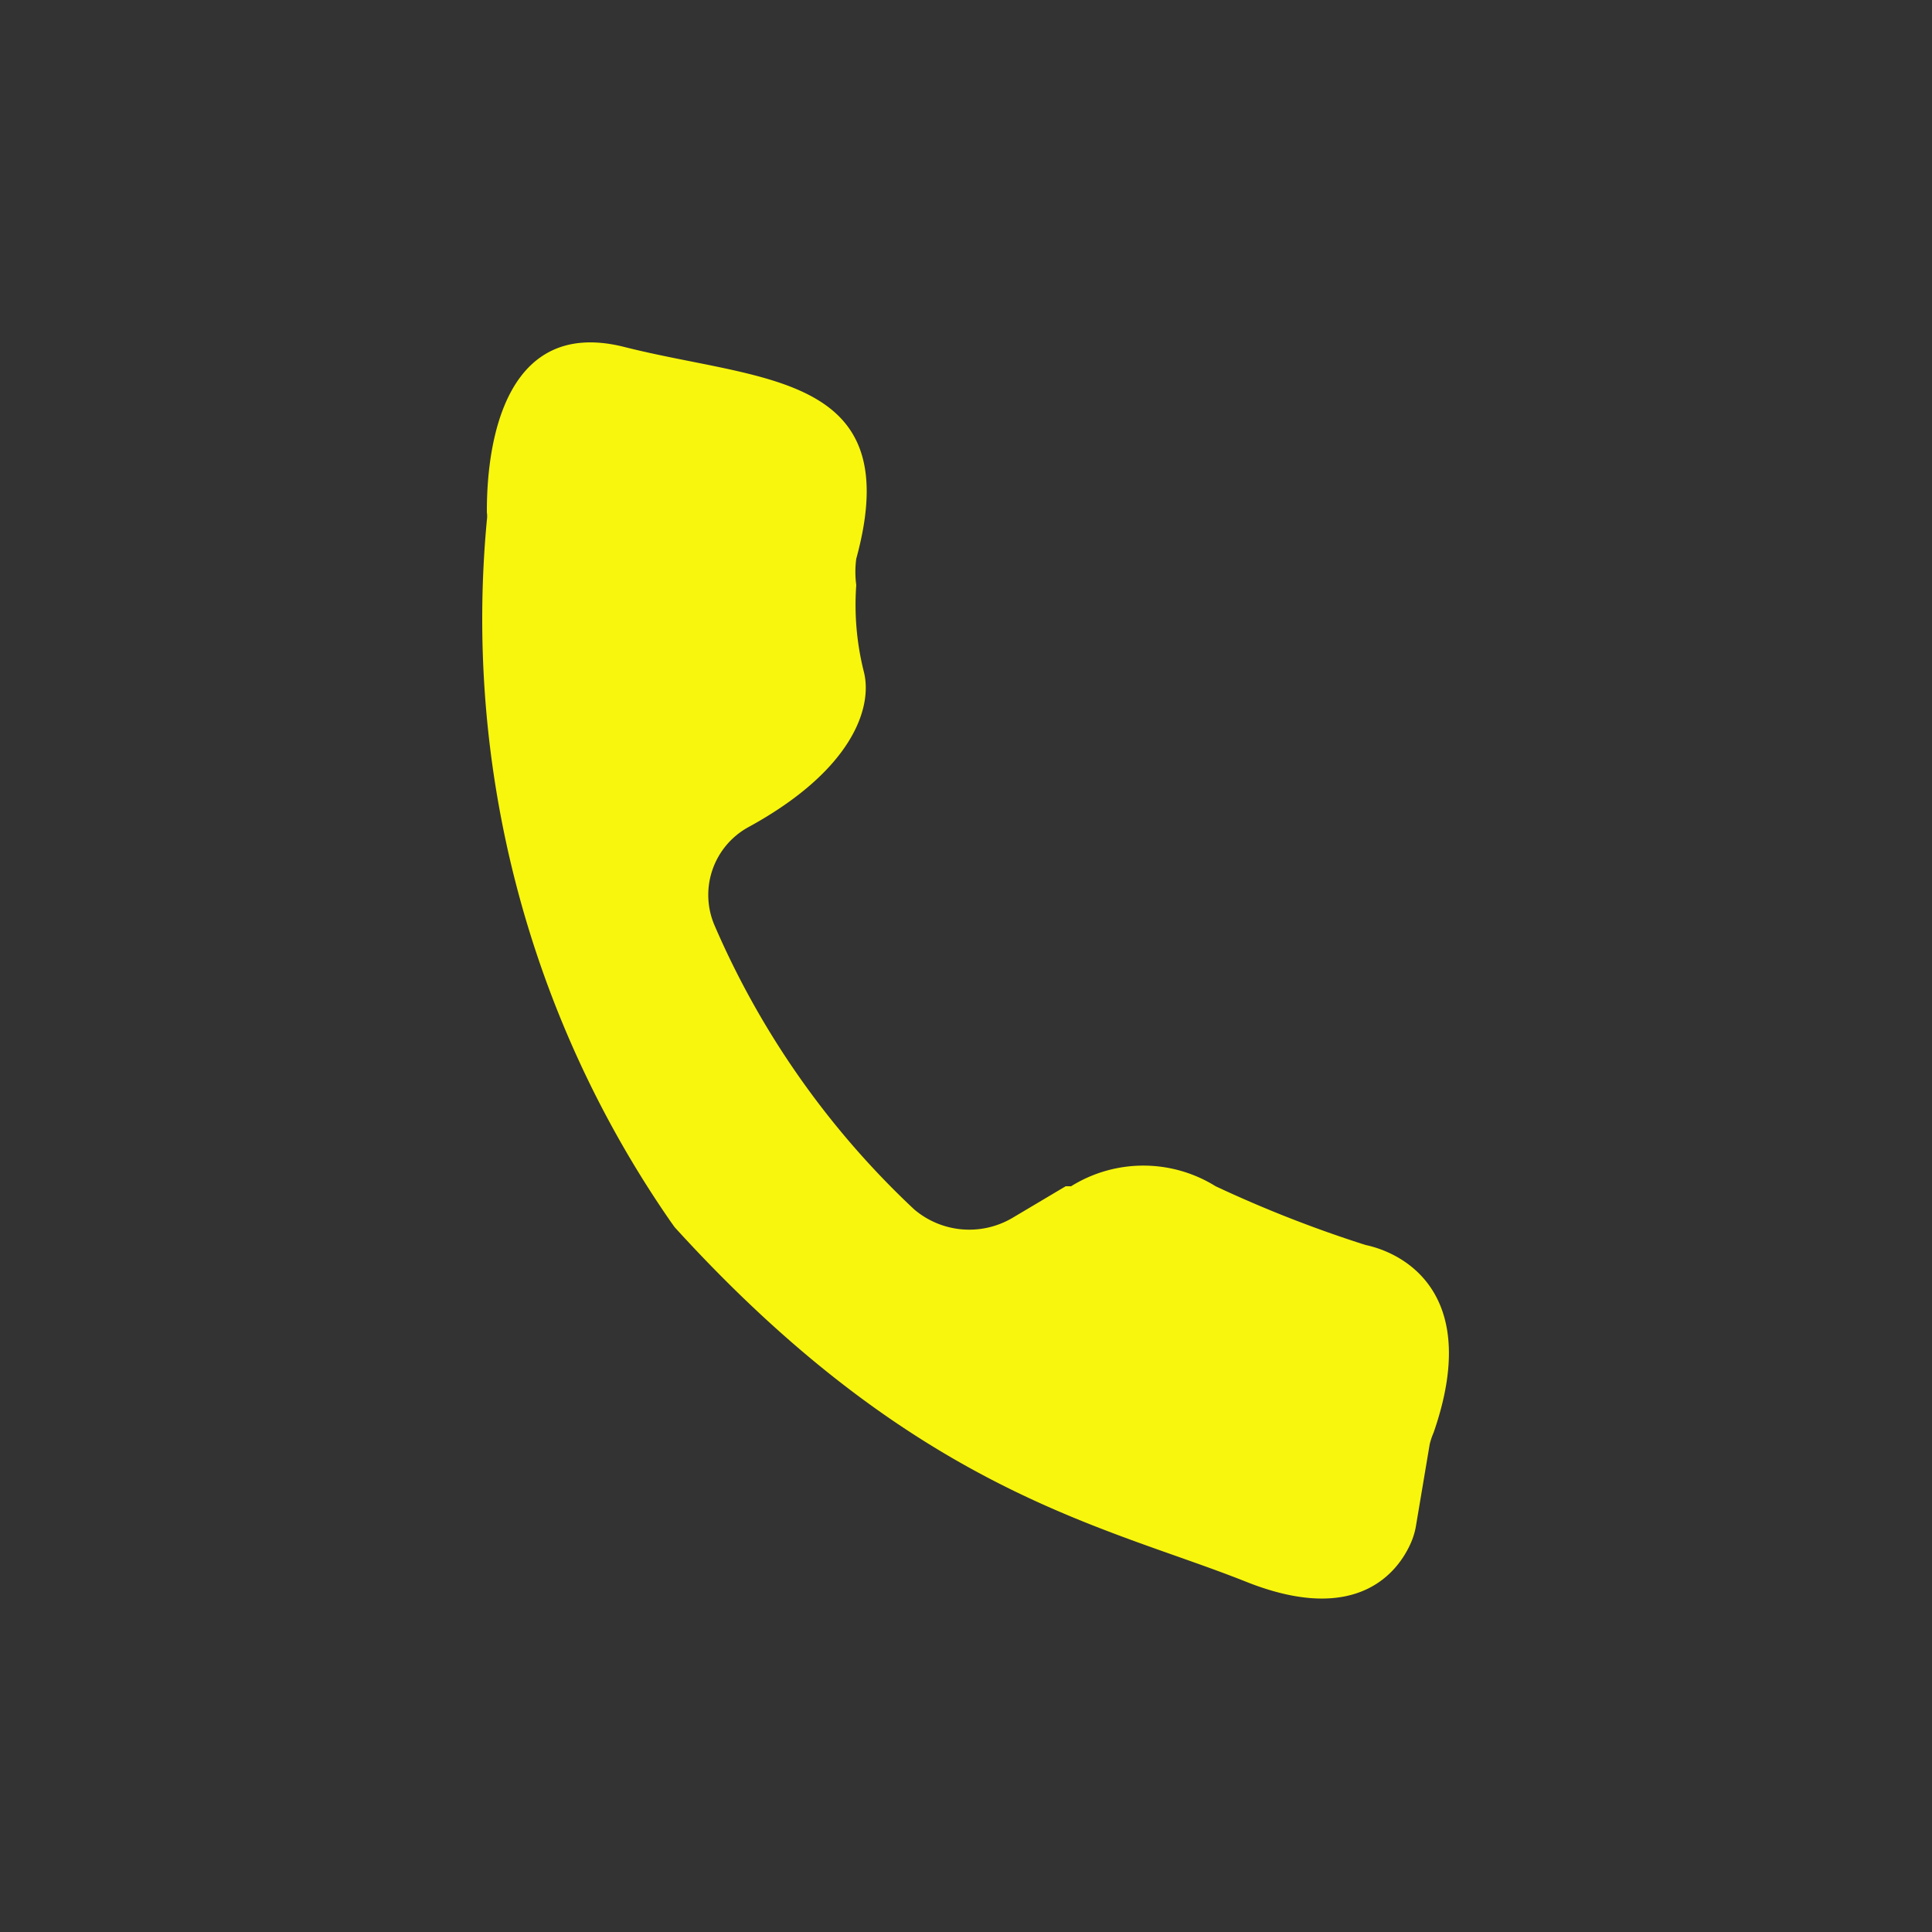
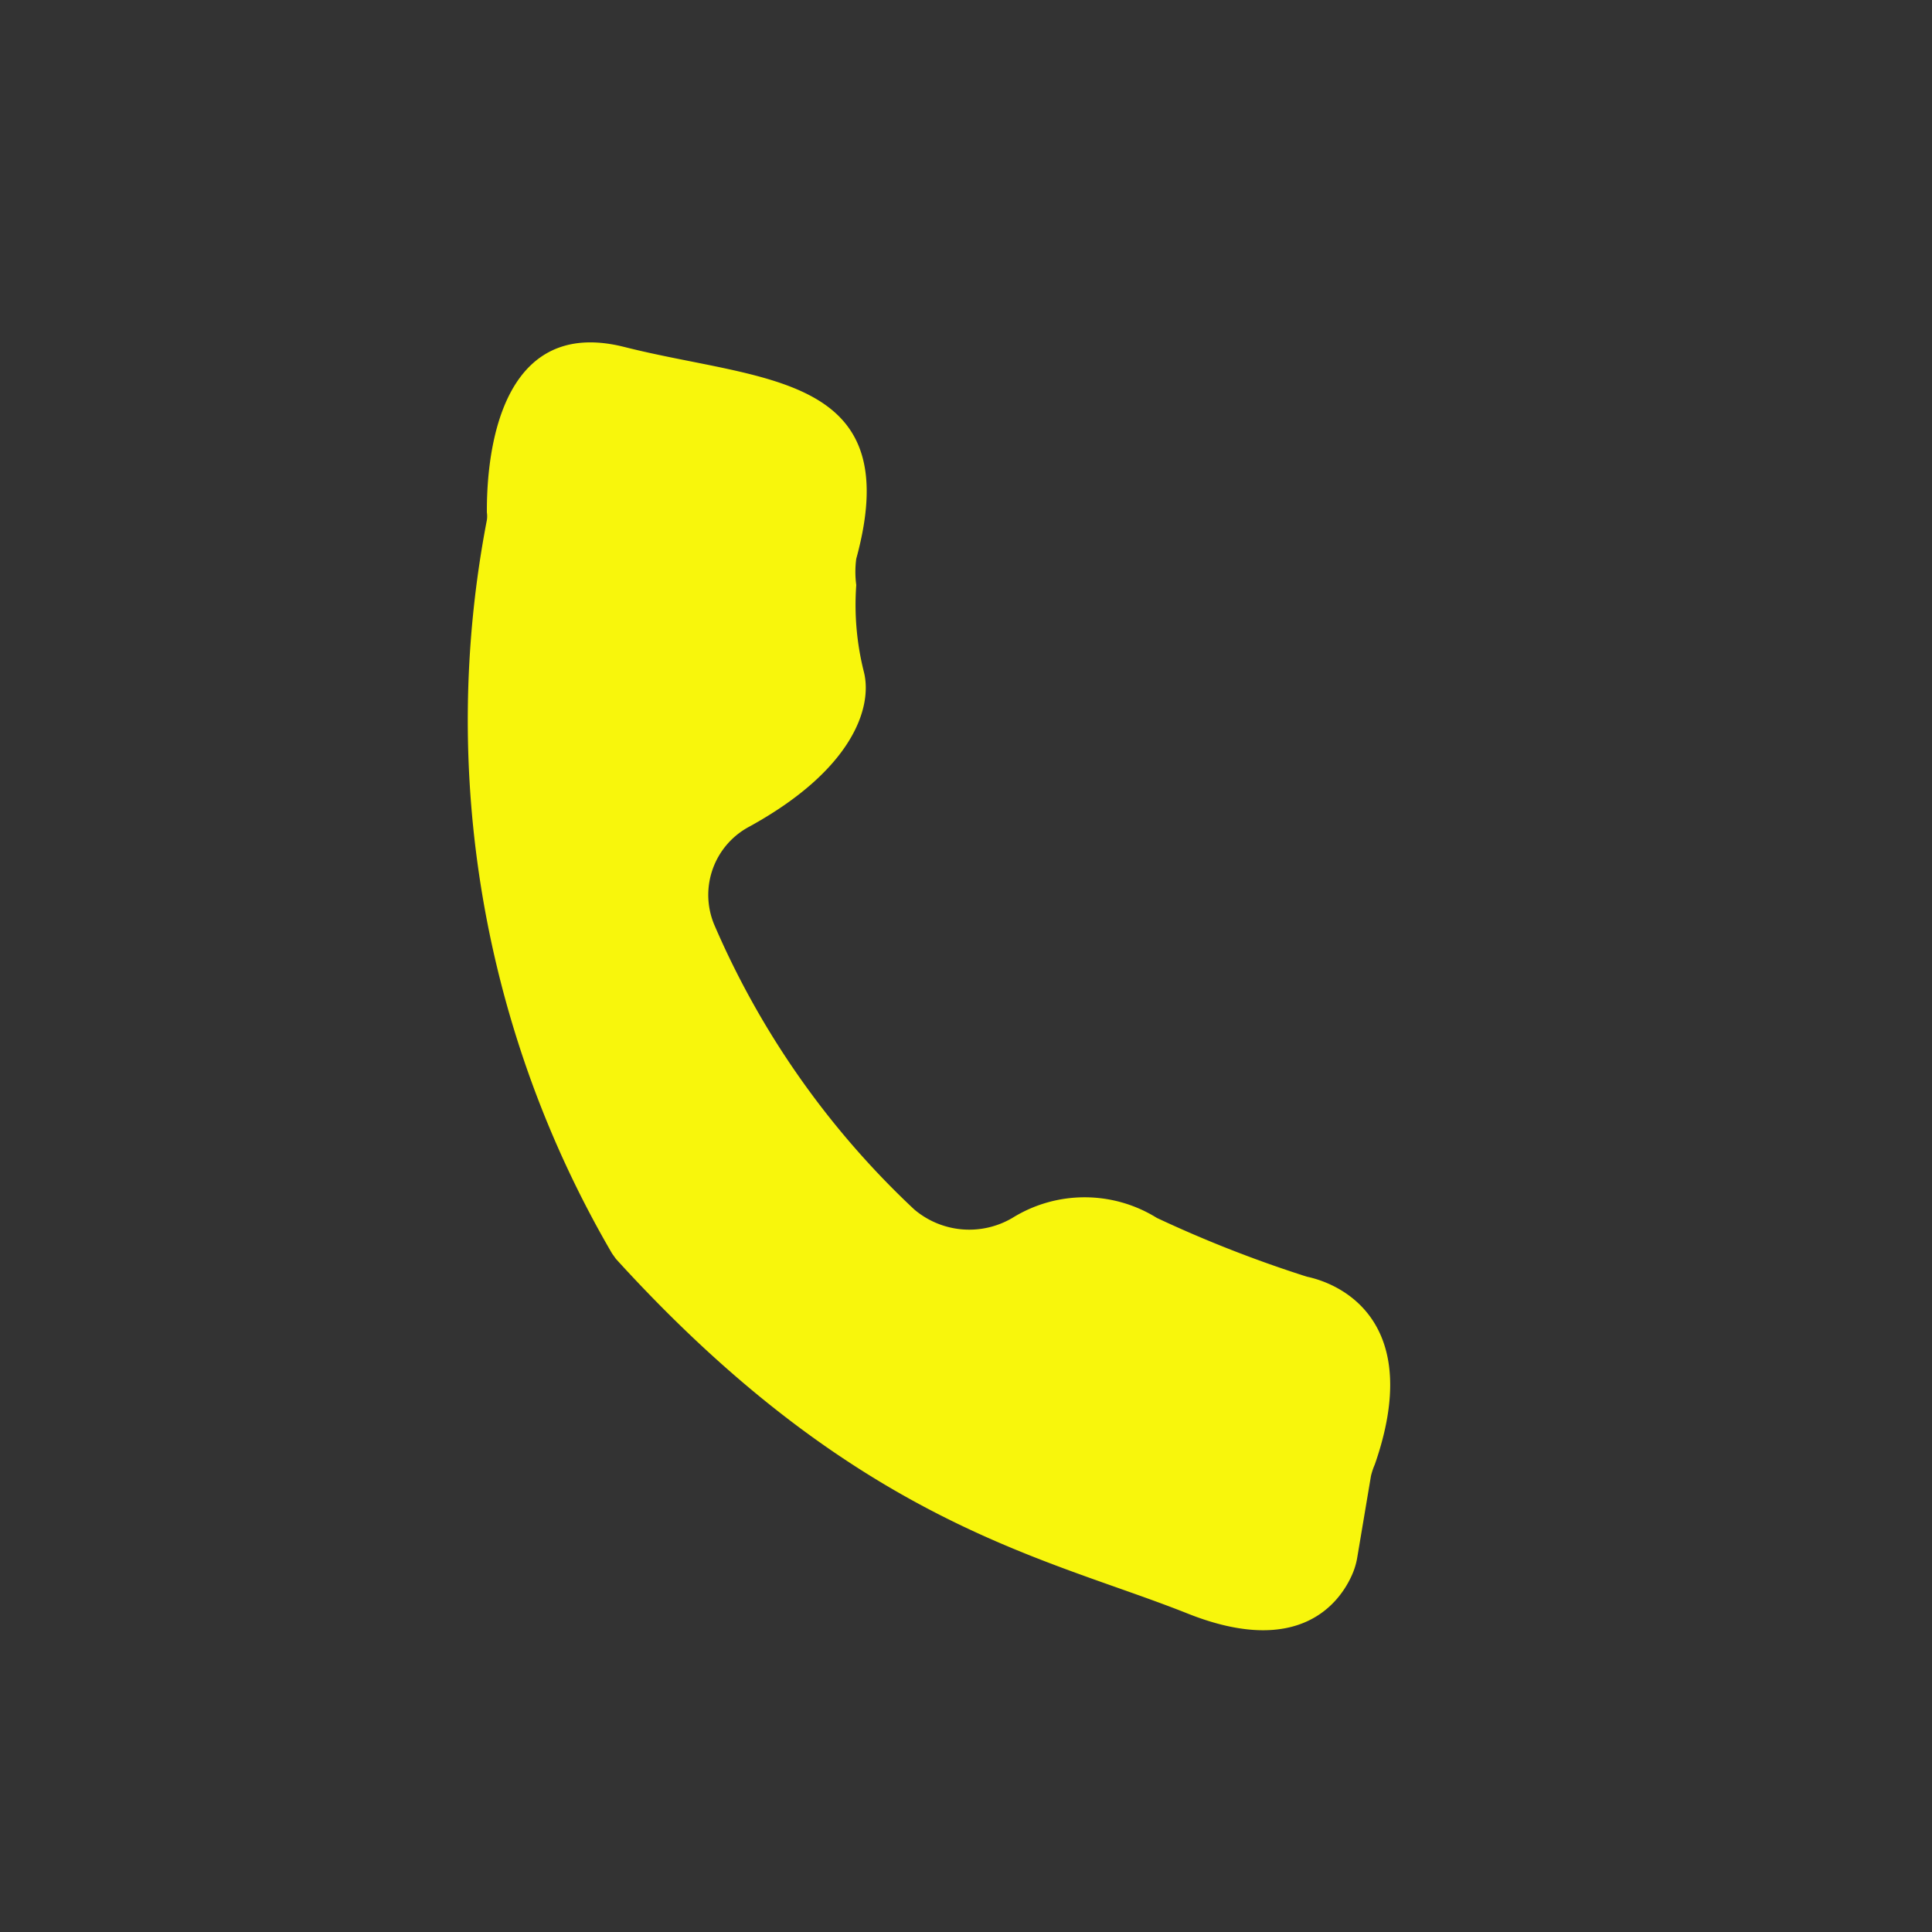
<svg xmlns="http://www.w3.org/2000/svg" id="Layer_1" data-name="Layer 1" viewBox="0 0 25 25">
  <rect x="0" y="0" width="25" height="25" fill="#333333" stroke="none" />
  <defs>
    <style>.cls-1{fill:#f8f60c;}</style>
  </defs>
  <title>loc-ic</title>
-   <path class="cls-1" d="M6.3,6.73a.34.34,0,0,0,0-.1c0-.35,0-2.59,1.78-2.14s3.66.33,3,2.74a1.27,1.27,0,0,0,0,.34,3.55,3.55,0,0,0,.1,1.13c.11.45-.14,1.26-1.49,2a1,1,0,0,0-.45,1.26,11,11,0,0,0,2.59,3.69,1.1,1.1,0,0,0,1.27.11l.69-.41.07,0a1.77,1.77,0,0,1,1.87,0,16,16,0,0,0,1.94.76c.52.11,1.5.65.88,2.43a.88.88,0,0,0-.05.15l-.18,1.07a.94.94,0,0,1-.07.22c-.15.33-.66,1.07-2.12.49-1.83-.73-4.27-1.15-7.4-4.59l-.05-.07A13.69,13.69,0,0,1,6.3,6.73Z" />
+   <path class="cls-1" d="M6.3,6.73a.34.34,0,0,0,0-.1c0-.35,0-2.59,1.78-2.14s3.66.33,3,2.74a1.27,1.27,0,0,0,0,.34,3.55,3.55,0,0,0,.1,1.13c.11.45-.14,1.26-1.49,2a1,1,0,0,0-.45,1.26,11,11,0,0,0,2.59,3.69,1.1,1.1,0,0,0,1.27.11a1.77,1.77,0,0,1,1.87,0,16,16,0,0,0,1.94.76c.52.11,1.5.65.88,2.43a.88.88,0,0,0-.05.15l-.18,1.07a.94.94,0,0,1-.07.22c-.15.33-.66,1.07-2.12.49-1.83-.73-4.27-1.15-7.4-4.59l-.05-.07A13.69,13.69,0,0,1,6.3,6.73Z" />
</svg>